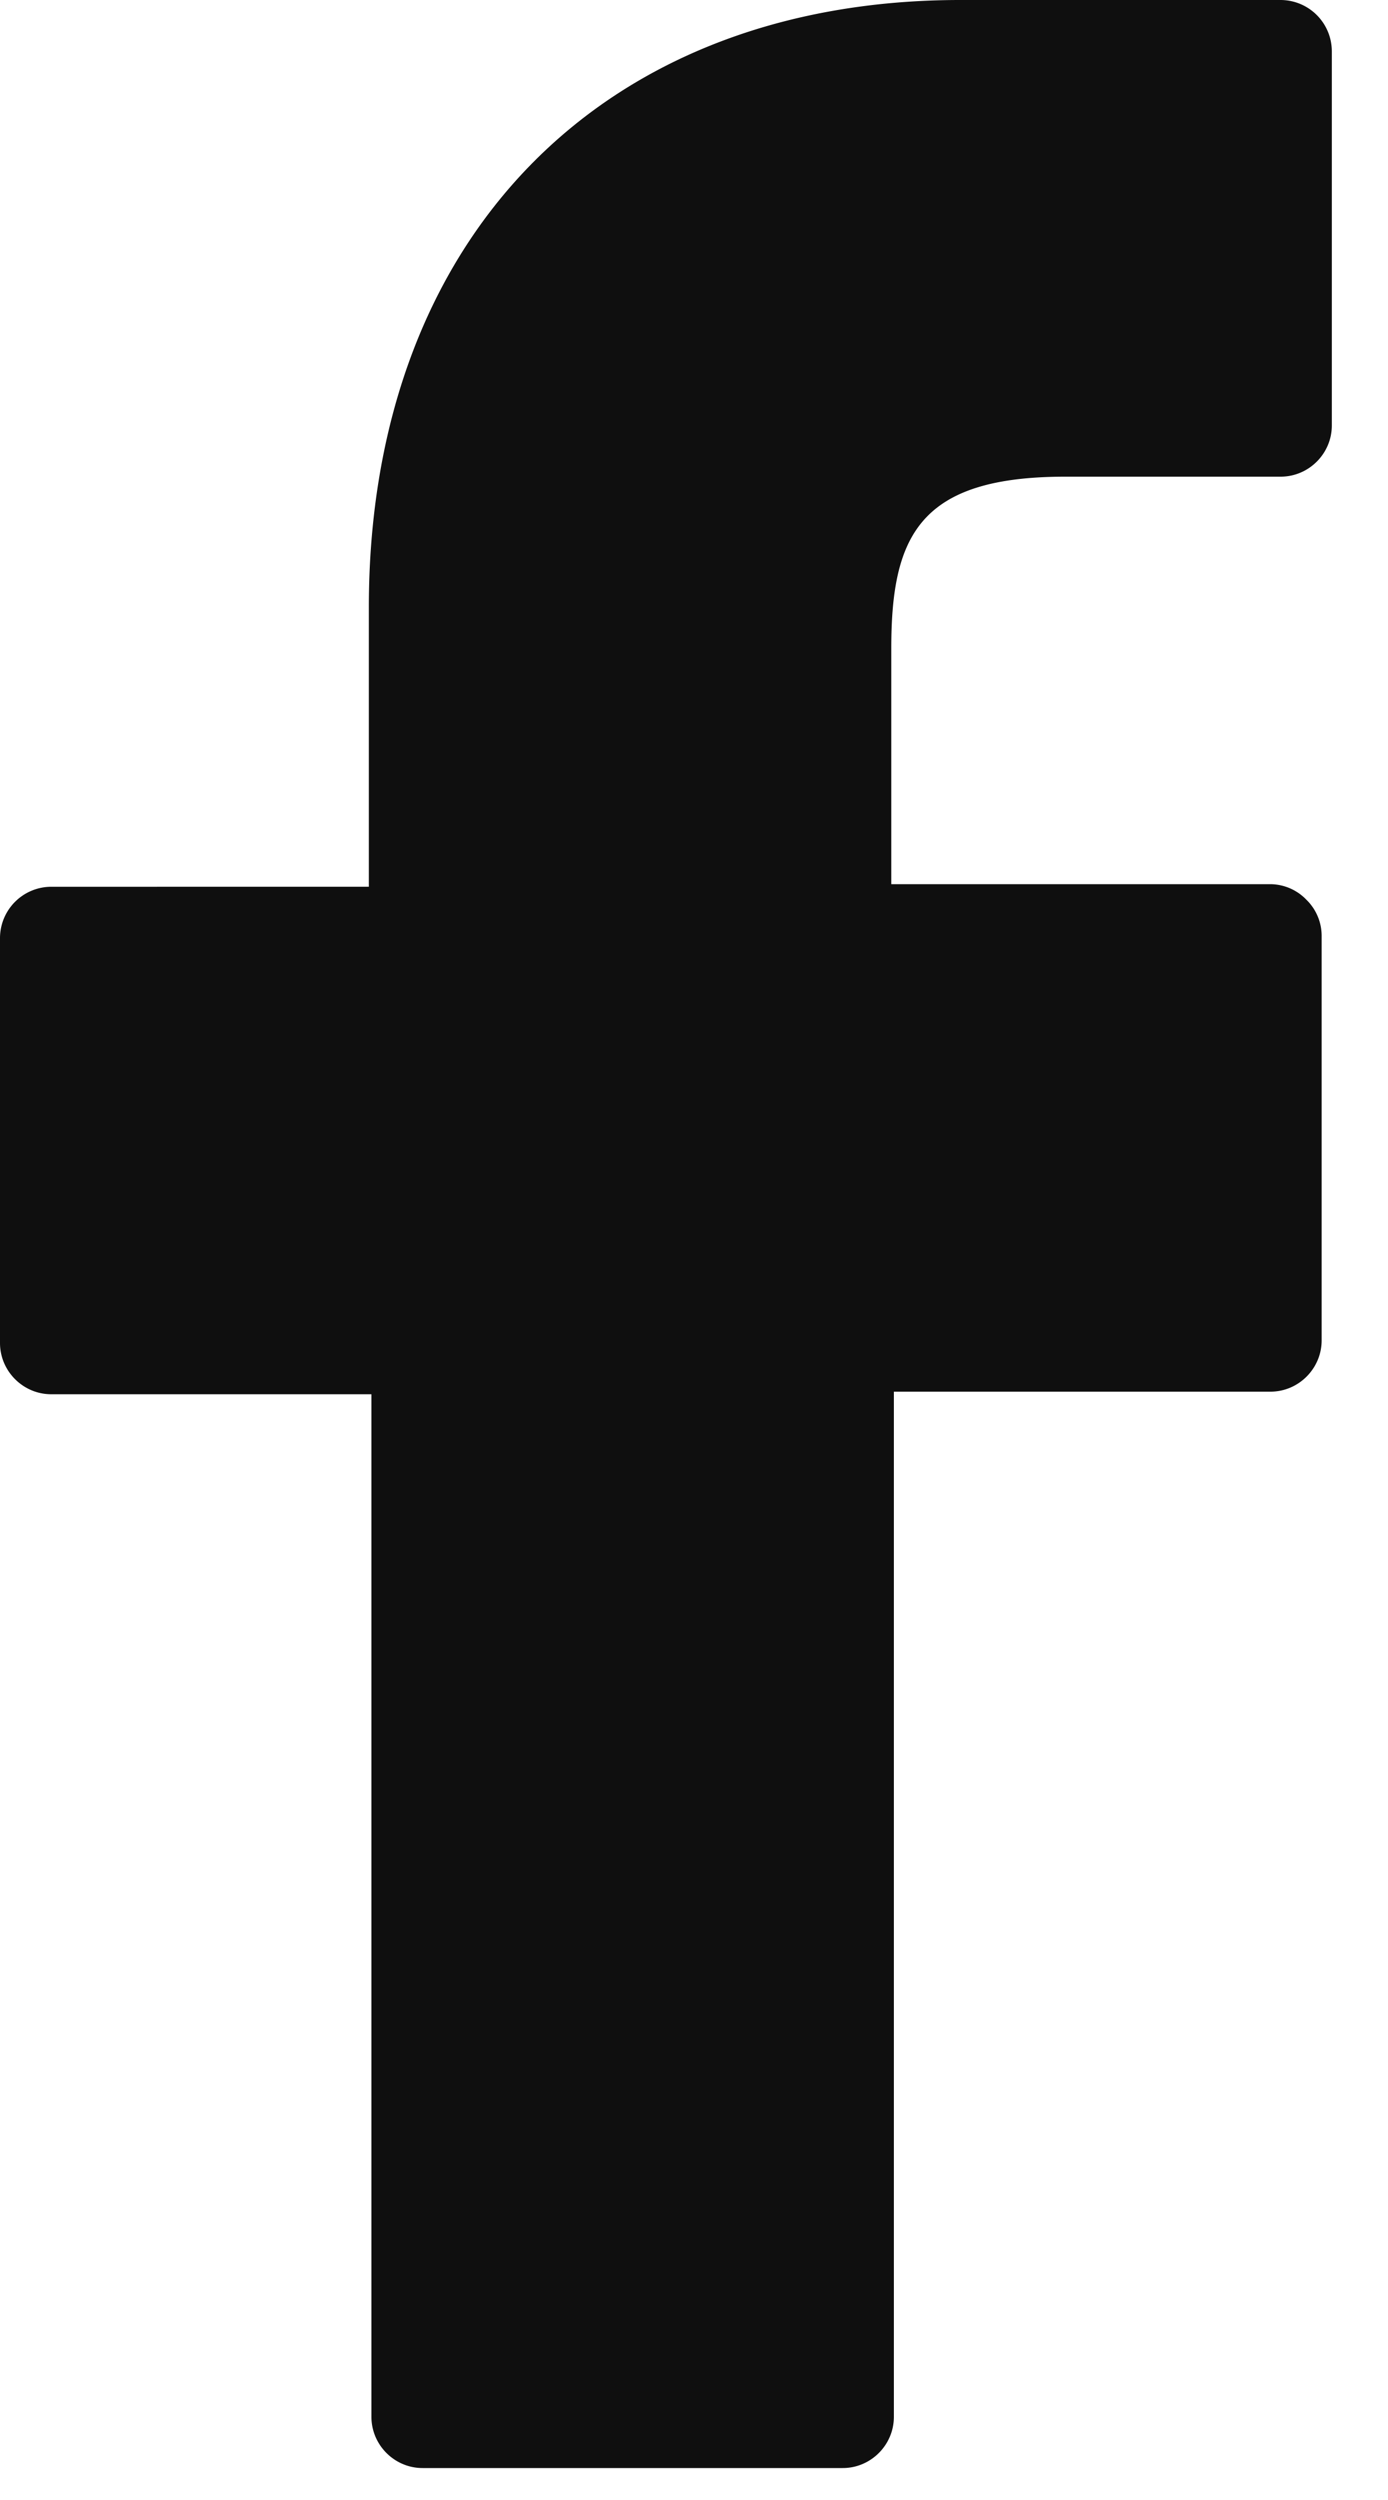
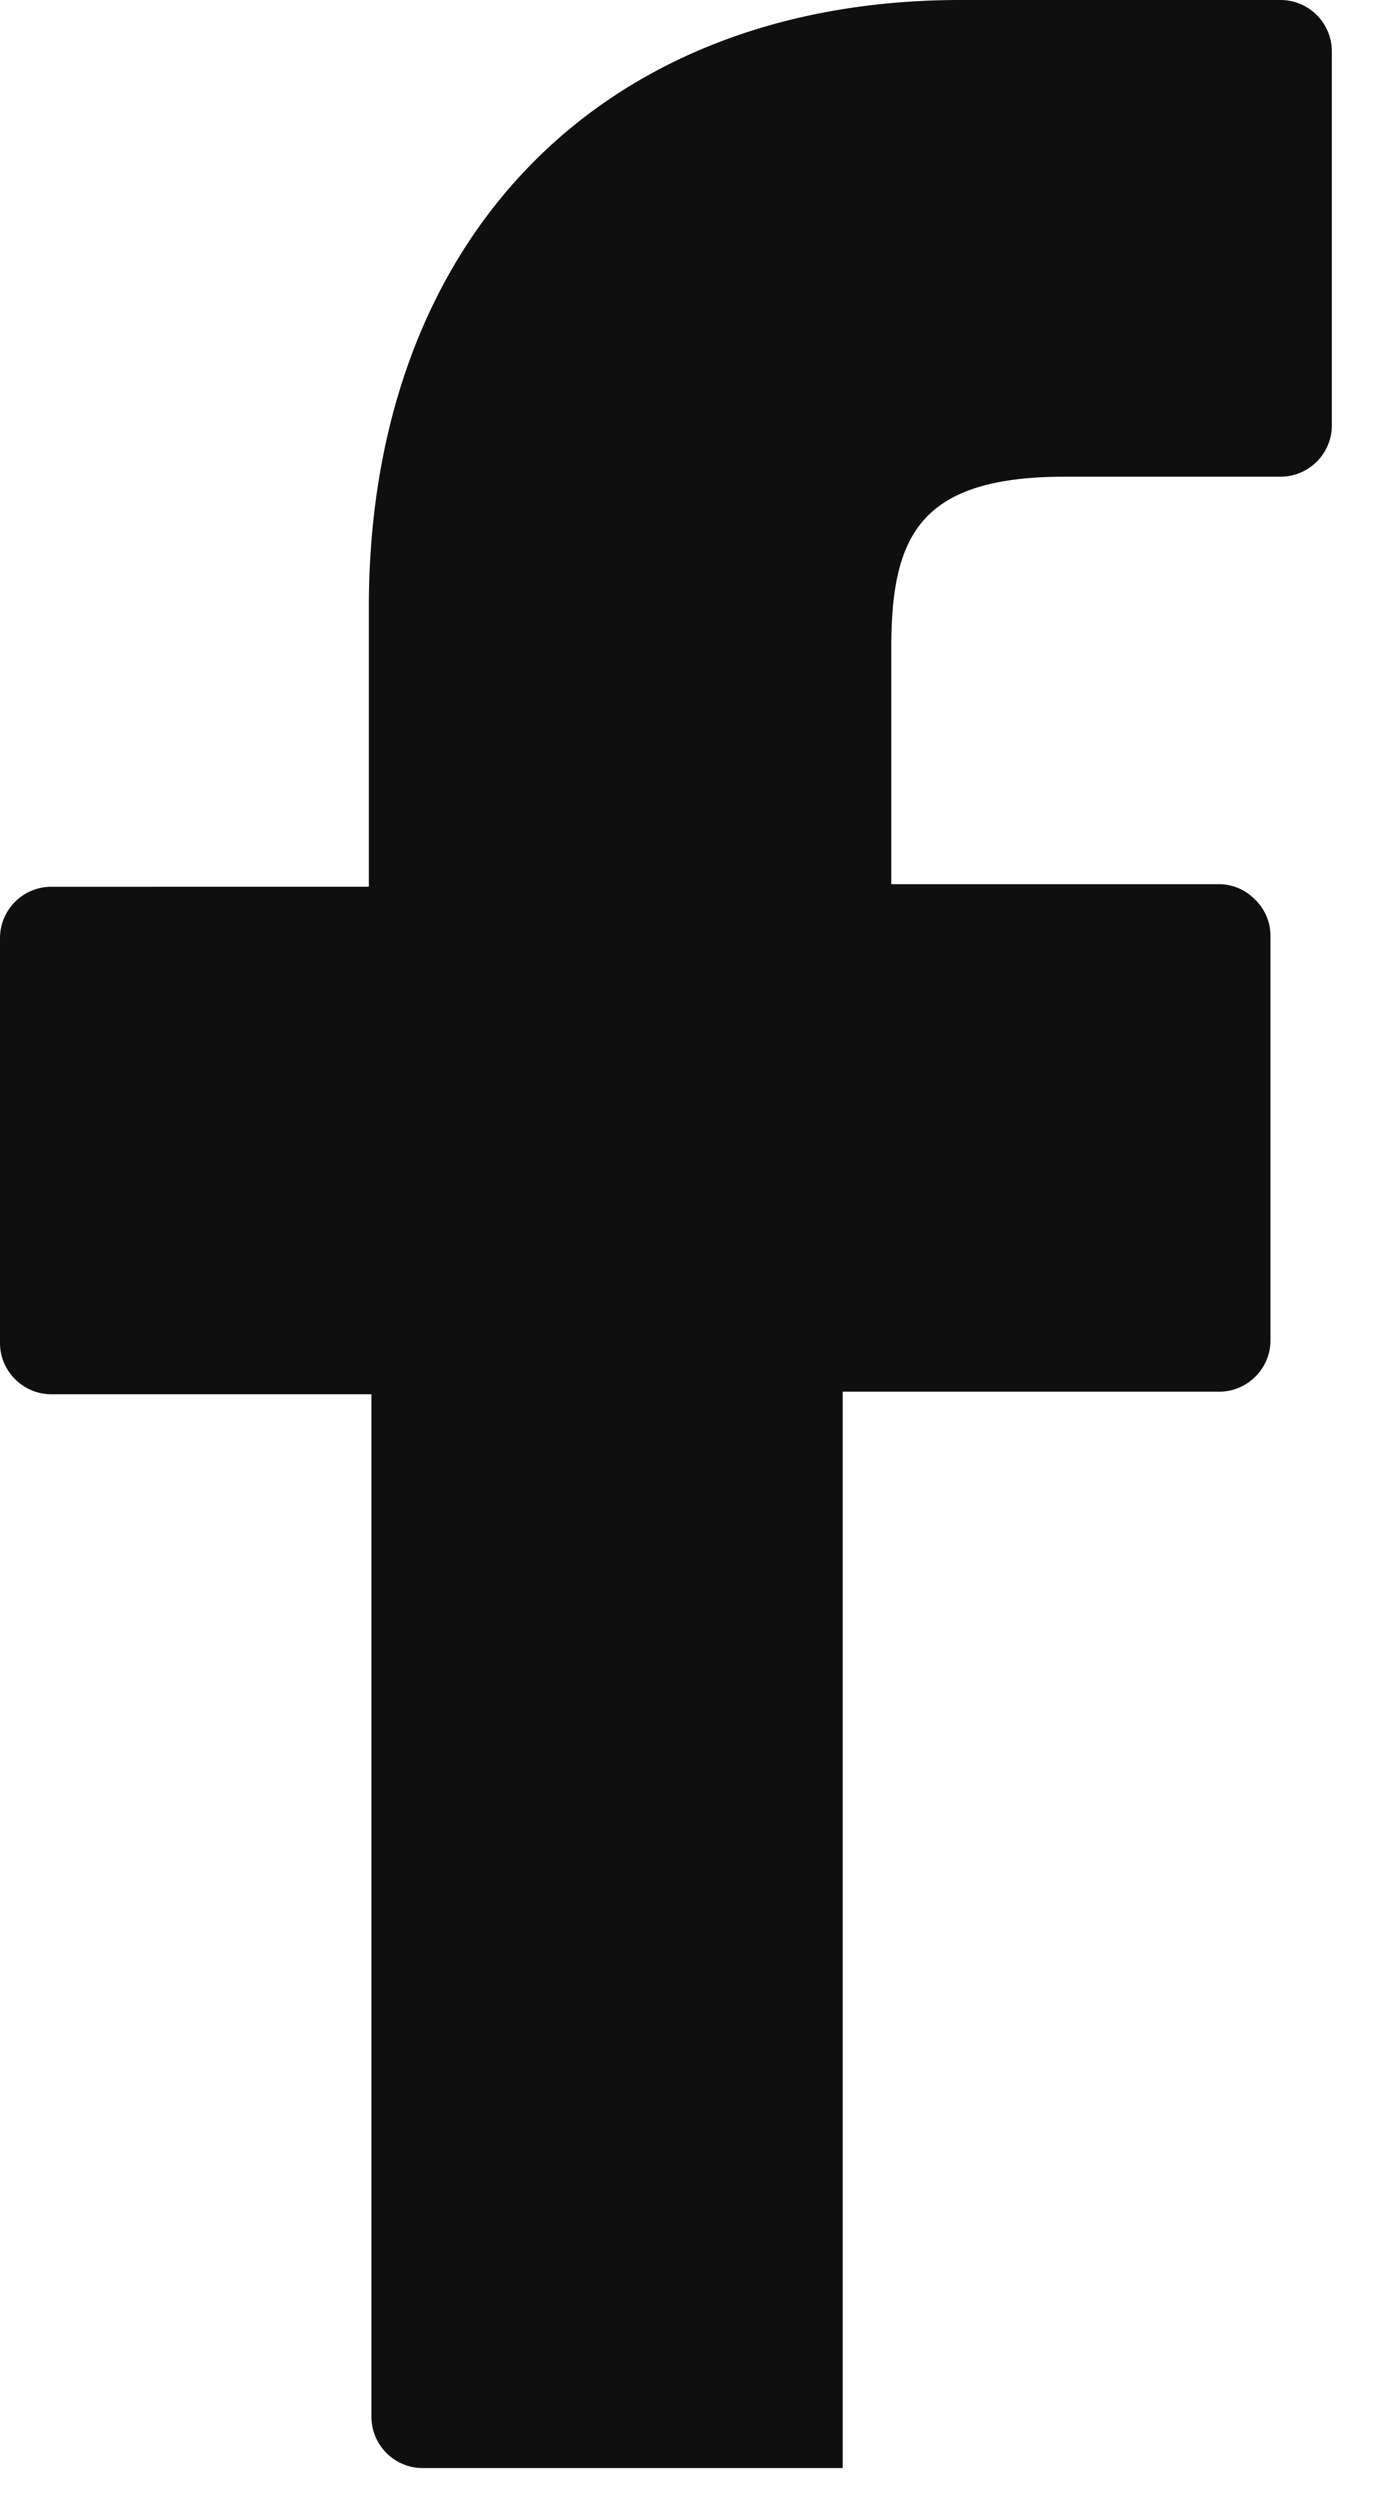
<svg xmlns="http://www.w3.org/2000/svg" width="15" height="27" viewBox="0 0 15 27">
  <g>
    <g>
-       <path fill="#0f0f0f" d="M13.84 0h-3.46C6.505 0 3.986 2.574 3.986 6.56v3.017H.554a.555.555 0 0 0-.554.554v4.373c0 .305.25.554.554.554h3.46v11.044c0 .304.249.553.553.553h4.54c.304 0 .553-.249.553-.553V15.03h4.07c.304 0 .553-.25.553-.554v-4.373a.546.546 0 0 0-.166-.387.546.546 0 0 0-.388-.167H9.632V7.003c0-1.218.305-1.855 1.883-1.855h2.325c.304 0 .553-.249.553-.553V.554A.555.555 0 0 0 13.84 0z" />
+       <path fill="#0f0f0f" d="M13.84 0h-3.46C6.505 0 3.986 2.574 3.986 6.56v3.017H.554a.555.555 0 0 0-.554.554v4.373c0 .305.25.554.554.554h3.46v11.044c0 .304.249.553.553.553h4.54V15.03h4.07c.304 0 .553-.25.553-.554v-4.373a.546.546 0 0 0-.166-.387.546.546 0 0 0-.388-.167H9.632V7.003c0-1.218.305-1.855 1.883-1.855h2.325c.304 0 .553-.249.553-.553V.554A.555.555 0 0 0 13.84 0z" />
    </g>
  </g>
</svg>